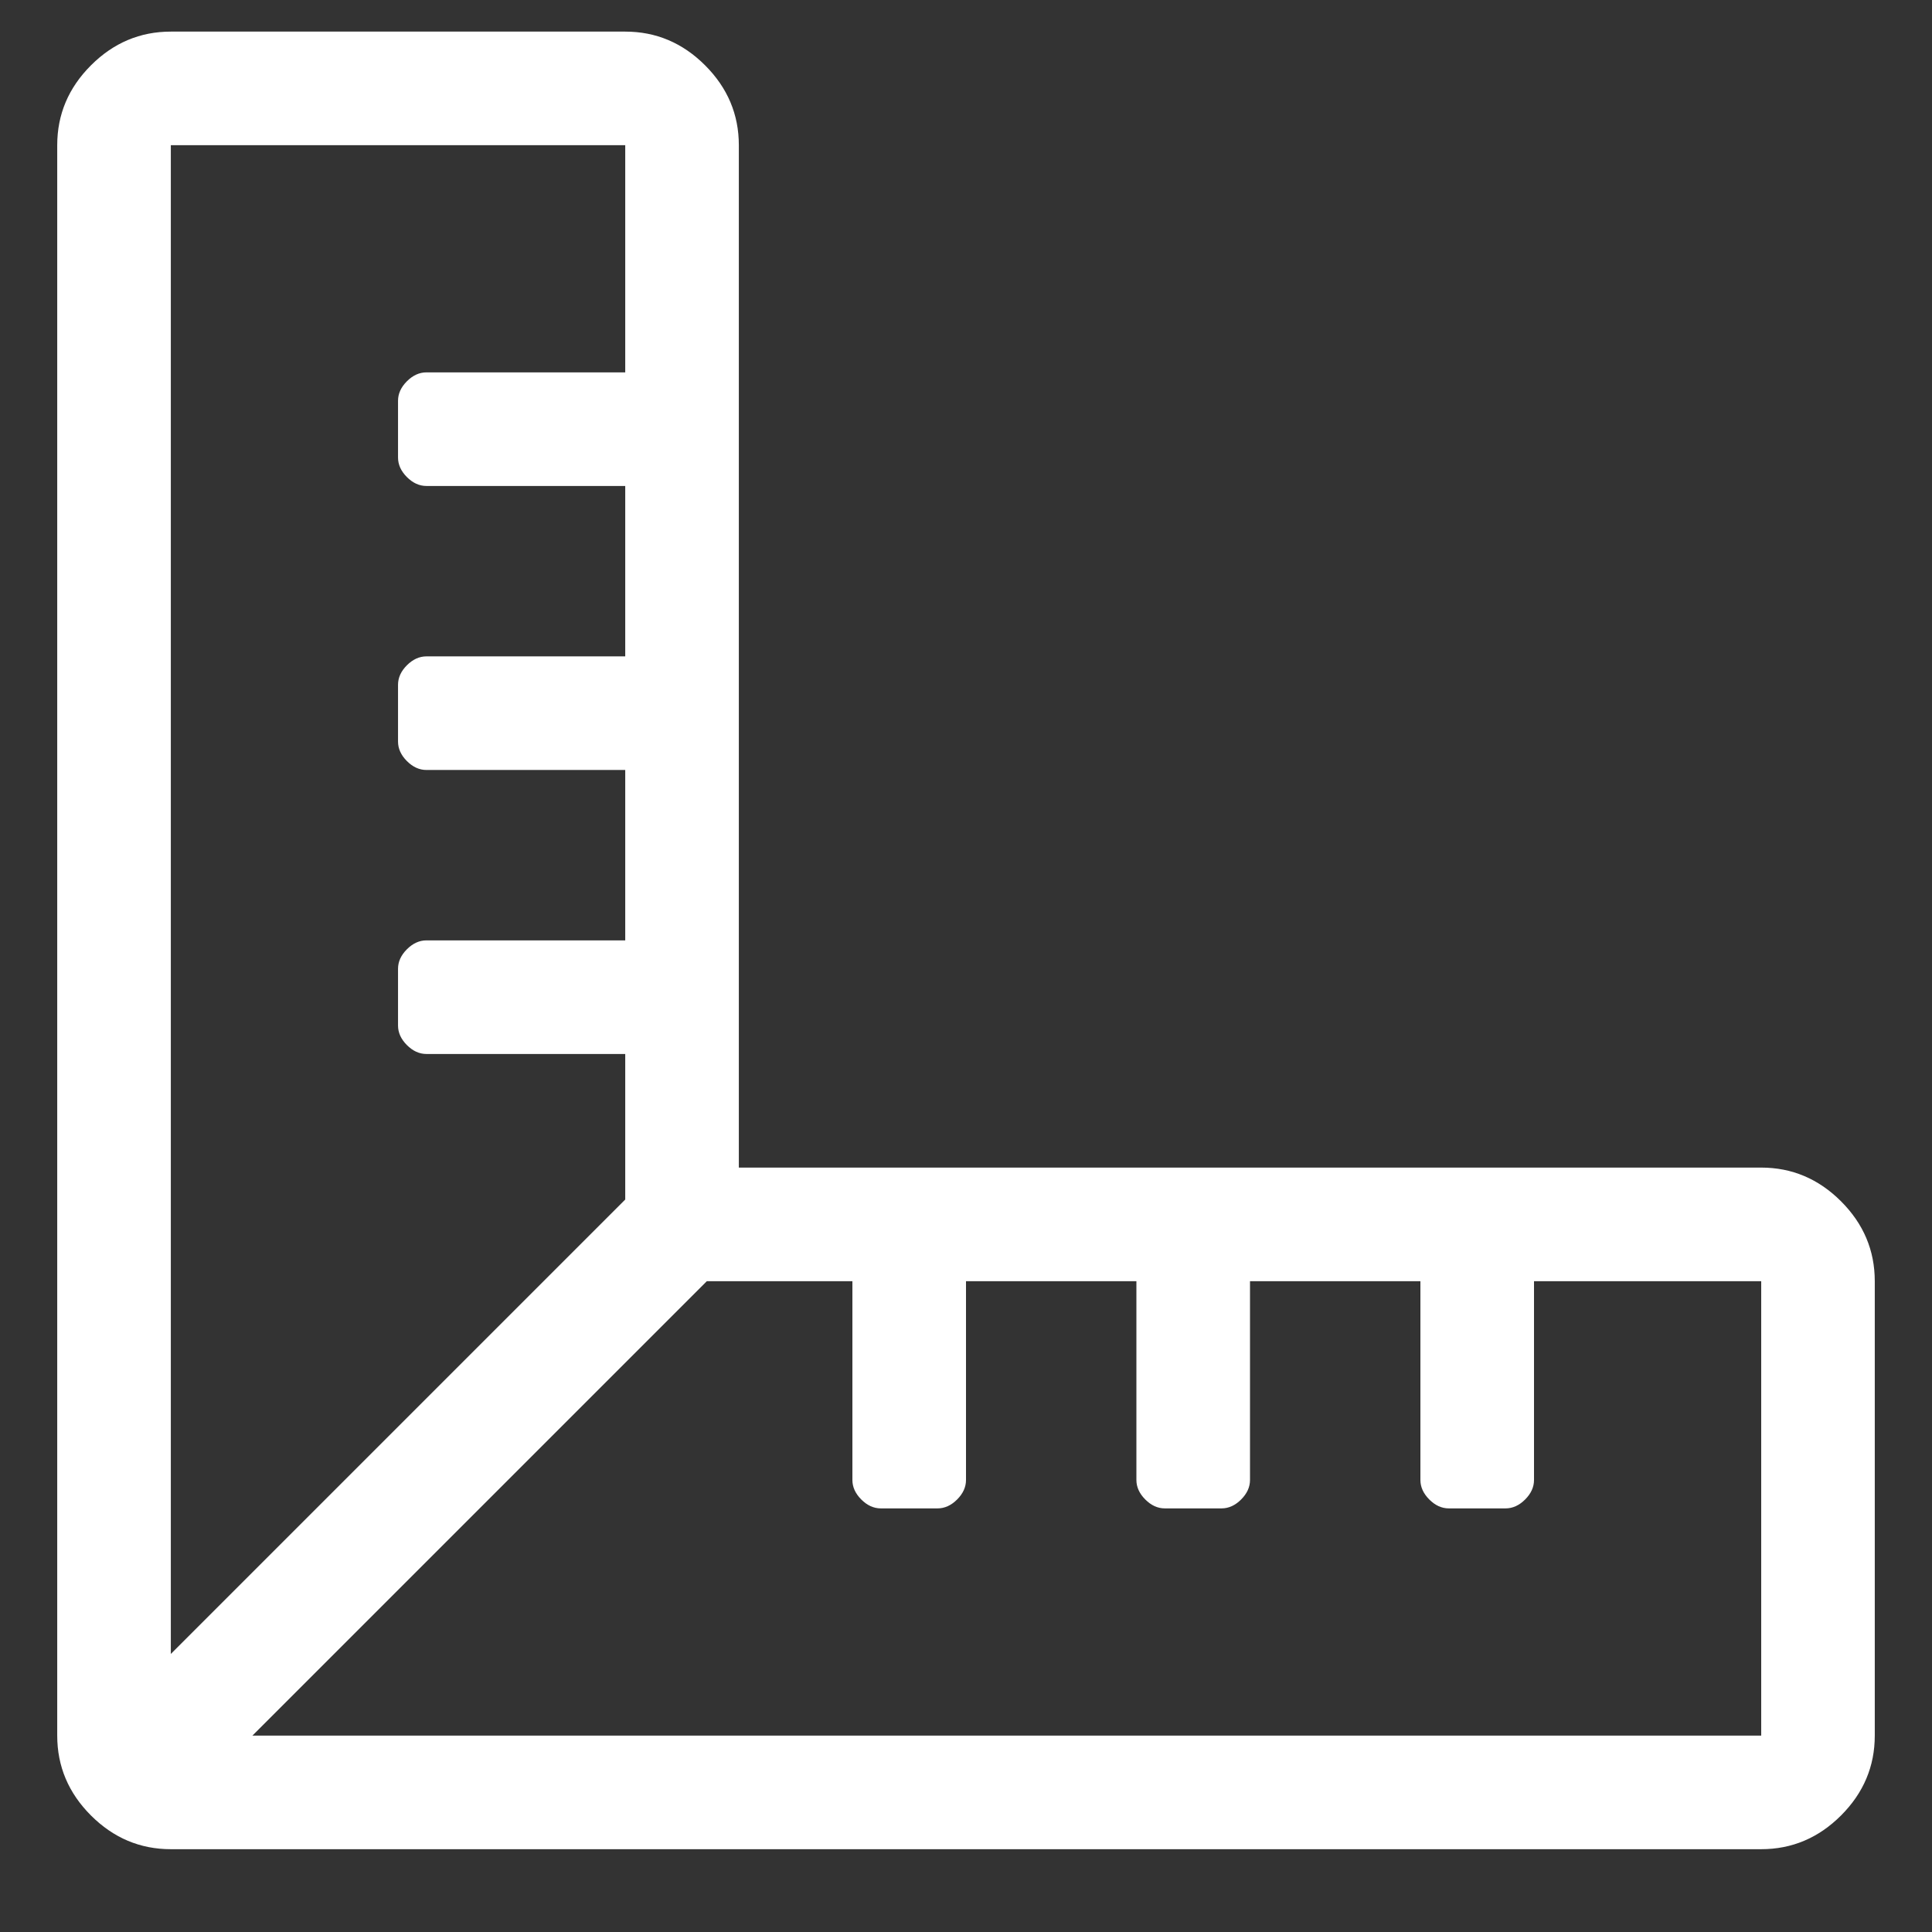
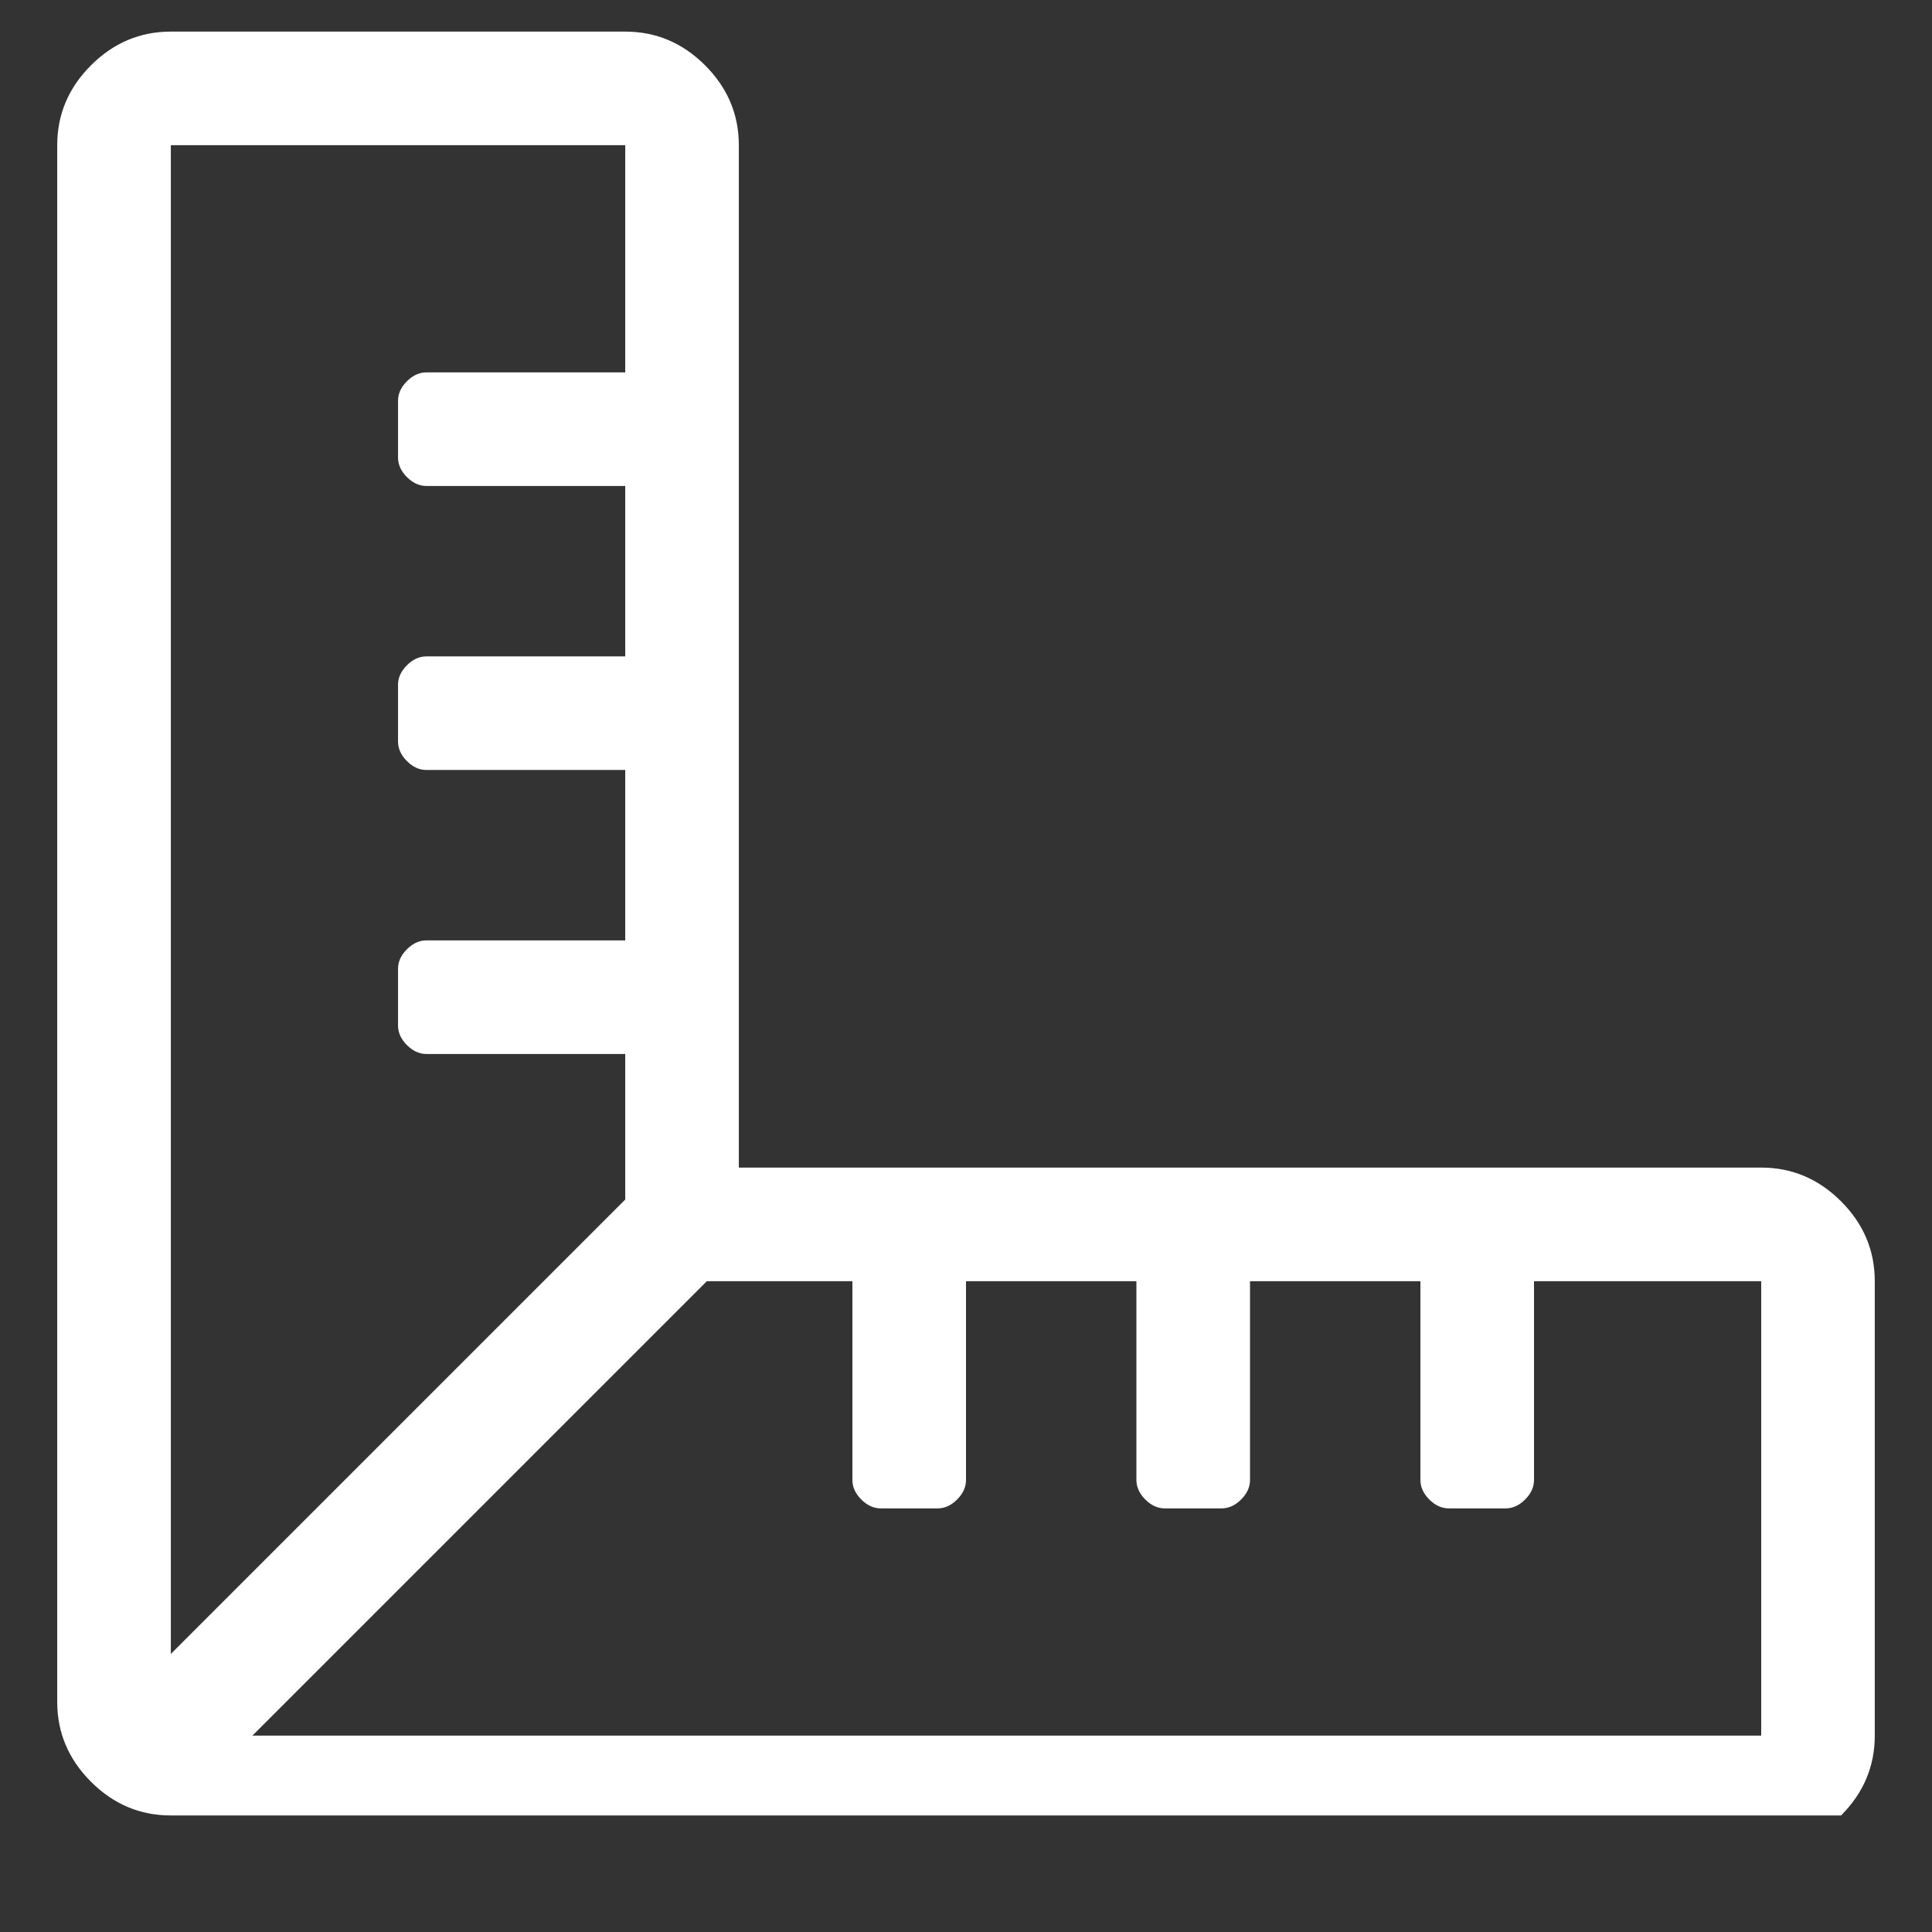
<svg xmlns="http://www.w3.org/2000/svg" id="Laag_1" viewBox="0 0 500 500">
  <rect x="0" y="0" width="500" height="500" fill="#333333" stroke="none" />
-   <path d="m455.79,302.17c7.96,0,14.85,2.91,20.67,8.73s8.73,12.71,8.73,20.67v117.6c0,7.96-2.91,14.85-8.73,20.67s-12.71,8.73-20.67,8.73H44.21c-7.96,0-14.85-2.91-20.67-8.73s-8.73-12.71-8.73-20.67V37.58c0-7.96,2.91-14.85,8.73-20.67s12.71-8.73,20.67-8.73h117.6c7.96,0,14.85,2.91,20.67,8.73s8.73,12.71,8.73,20.67v264.59h264.59ZM44.21,37.58v390.46l117.6-117.6v-37.67h-51.45c-1.84,0-3.52-.77-5.05-2.3s-2.3-3.22-2.3-5.05v-14.7c0-1.84.77-3.52,2.3-5.05s3.22-2.3,5.05-2.3h51.45v-44.1h-51.45c-1.84,0-3.52-.77-5.05-2.3s-2.3-3.22-2.3-5.05v-14.7c0-1.84.77-3.52,2.3-5.05s3.22-2.3,5.05-2.3h51.45v-44.1h-51.45c-1.84,0-3.52-.77-5.05-2.3s-2.3-3.22-2.3-5.05v-14.7c0-1.84.77-3.52,2.3-5.05s3.22-2.3,5.05-2.3h51.45v-58.8H44.21Zm411.59,411.59v-117.6h-58.8v51.45c0,1.84-.77,3.52-2.3,5.05s-3.22,2.3-5.05,2.3h-14.7c-1.84,0-3.52-.77-5.05-2.3s-2.3-3.22-2.3-5.05v-51.45h-44.1v51.45c0,1.84-.77,3.52-2.3,5.05s-3.22,2.3-5.05,2.3h-14.7c-1.84,0-3.52-.77-5.05-2.3s-2.3-3.22-2.3-5.05v-51.45h-44.1v51.45c0,1.84-.77,3.52-2.3,5.05s-3.22,2.3-5.05,2.3h-14.7c-1.84,0-3.52-.77-5.05-2.3s-2.3-3.22-2.3-5.05v-51.45h-37.67l-117.6,117.6h390.46Z" style="fill:#fff;" />
+   <path d="m455.79,302.17c7.96,0,14.85,2.91,20.67,8.73s8.73,12.71,8.73,20.67v117.6c0,7.96-2.91,14.85-8.73,20.67H44.21c-7.96,0-14.85-2.91-20.67-8.73s-8.73-12.71-8.73-20.67V37.58c0-7.96,2.91-14.85,8.73-20.67s12.71-8.73,20.67-8.73h117.6c7.96,0,14.85,2.91,20.67,8.73s8.73,12.71,8.73,20.67v264.59h264.59ZM44.21,37.58v390.46l117.6-117.6v-37.67h-51.45c-1.84,0-3.52-.77-5.05-2.3s-2.3-3.22-2.3-5.05v-14.7c0-1.84.77-3.52,2.3-5.05s3.22-2.3,5.05-2.3h51.45v-44.1h-51.45c-1.84,0-3.52-.77-5.05-2.3s-2.3-3.22-2.3-5.05v-14.7c0-1.84.77-3.52,2.3-5.05s3.22-2.3,5.05-2.3h51.45v-44.1h-51.45c-1.84,0-3.52-.77-5.05-2.3s-2.3-3.22-2.3-5.05v-14.7c0-1.84.77-3.52,2.3-5.05s3.22-2.3,5.05-2.3h51.45v-58.8H44.21Zm411.59,411.59v-117.6h-58.8v51.45c0,1.84-.77,3.52-2.3,5.05s-3.22,2.3-5.05,2.3h-14.7c-1.84,0-3.52-.77-5.05-2.3s-2.3-3.22-2.3-5.05v-51.45h-44.1v51.45c0,1.84-.77,3.52-2.3,5.05s-3.22,2.3-5.05,2.3h-14.7c-1.84,0-3.52-.77-5.05-2.3s-2.3-3.22-2.3-5.05v-51.45h-44.1v51.45c0,1.84-.77,3.52-2.3,5.05s-3.22,2.3-5.05,2.3h-14.7c-1.84,0-3.52-.77-5.05-2.3s-2.3-3.22-2.3-5.05v-51.45h-37.67l-117.6,117.6h390.46Z" style="fill:#fff;" />
</svg>